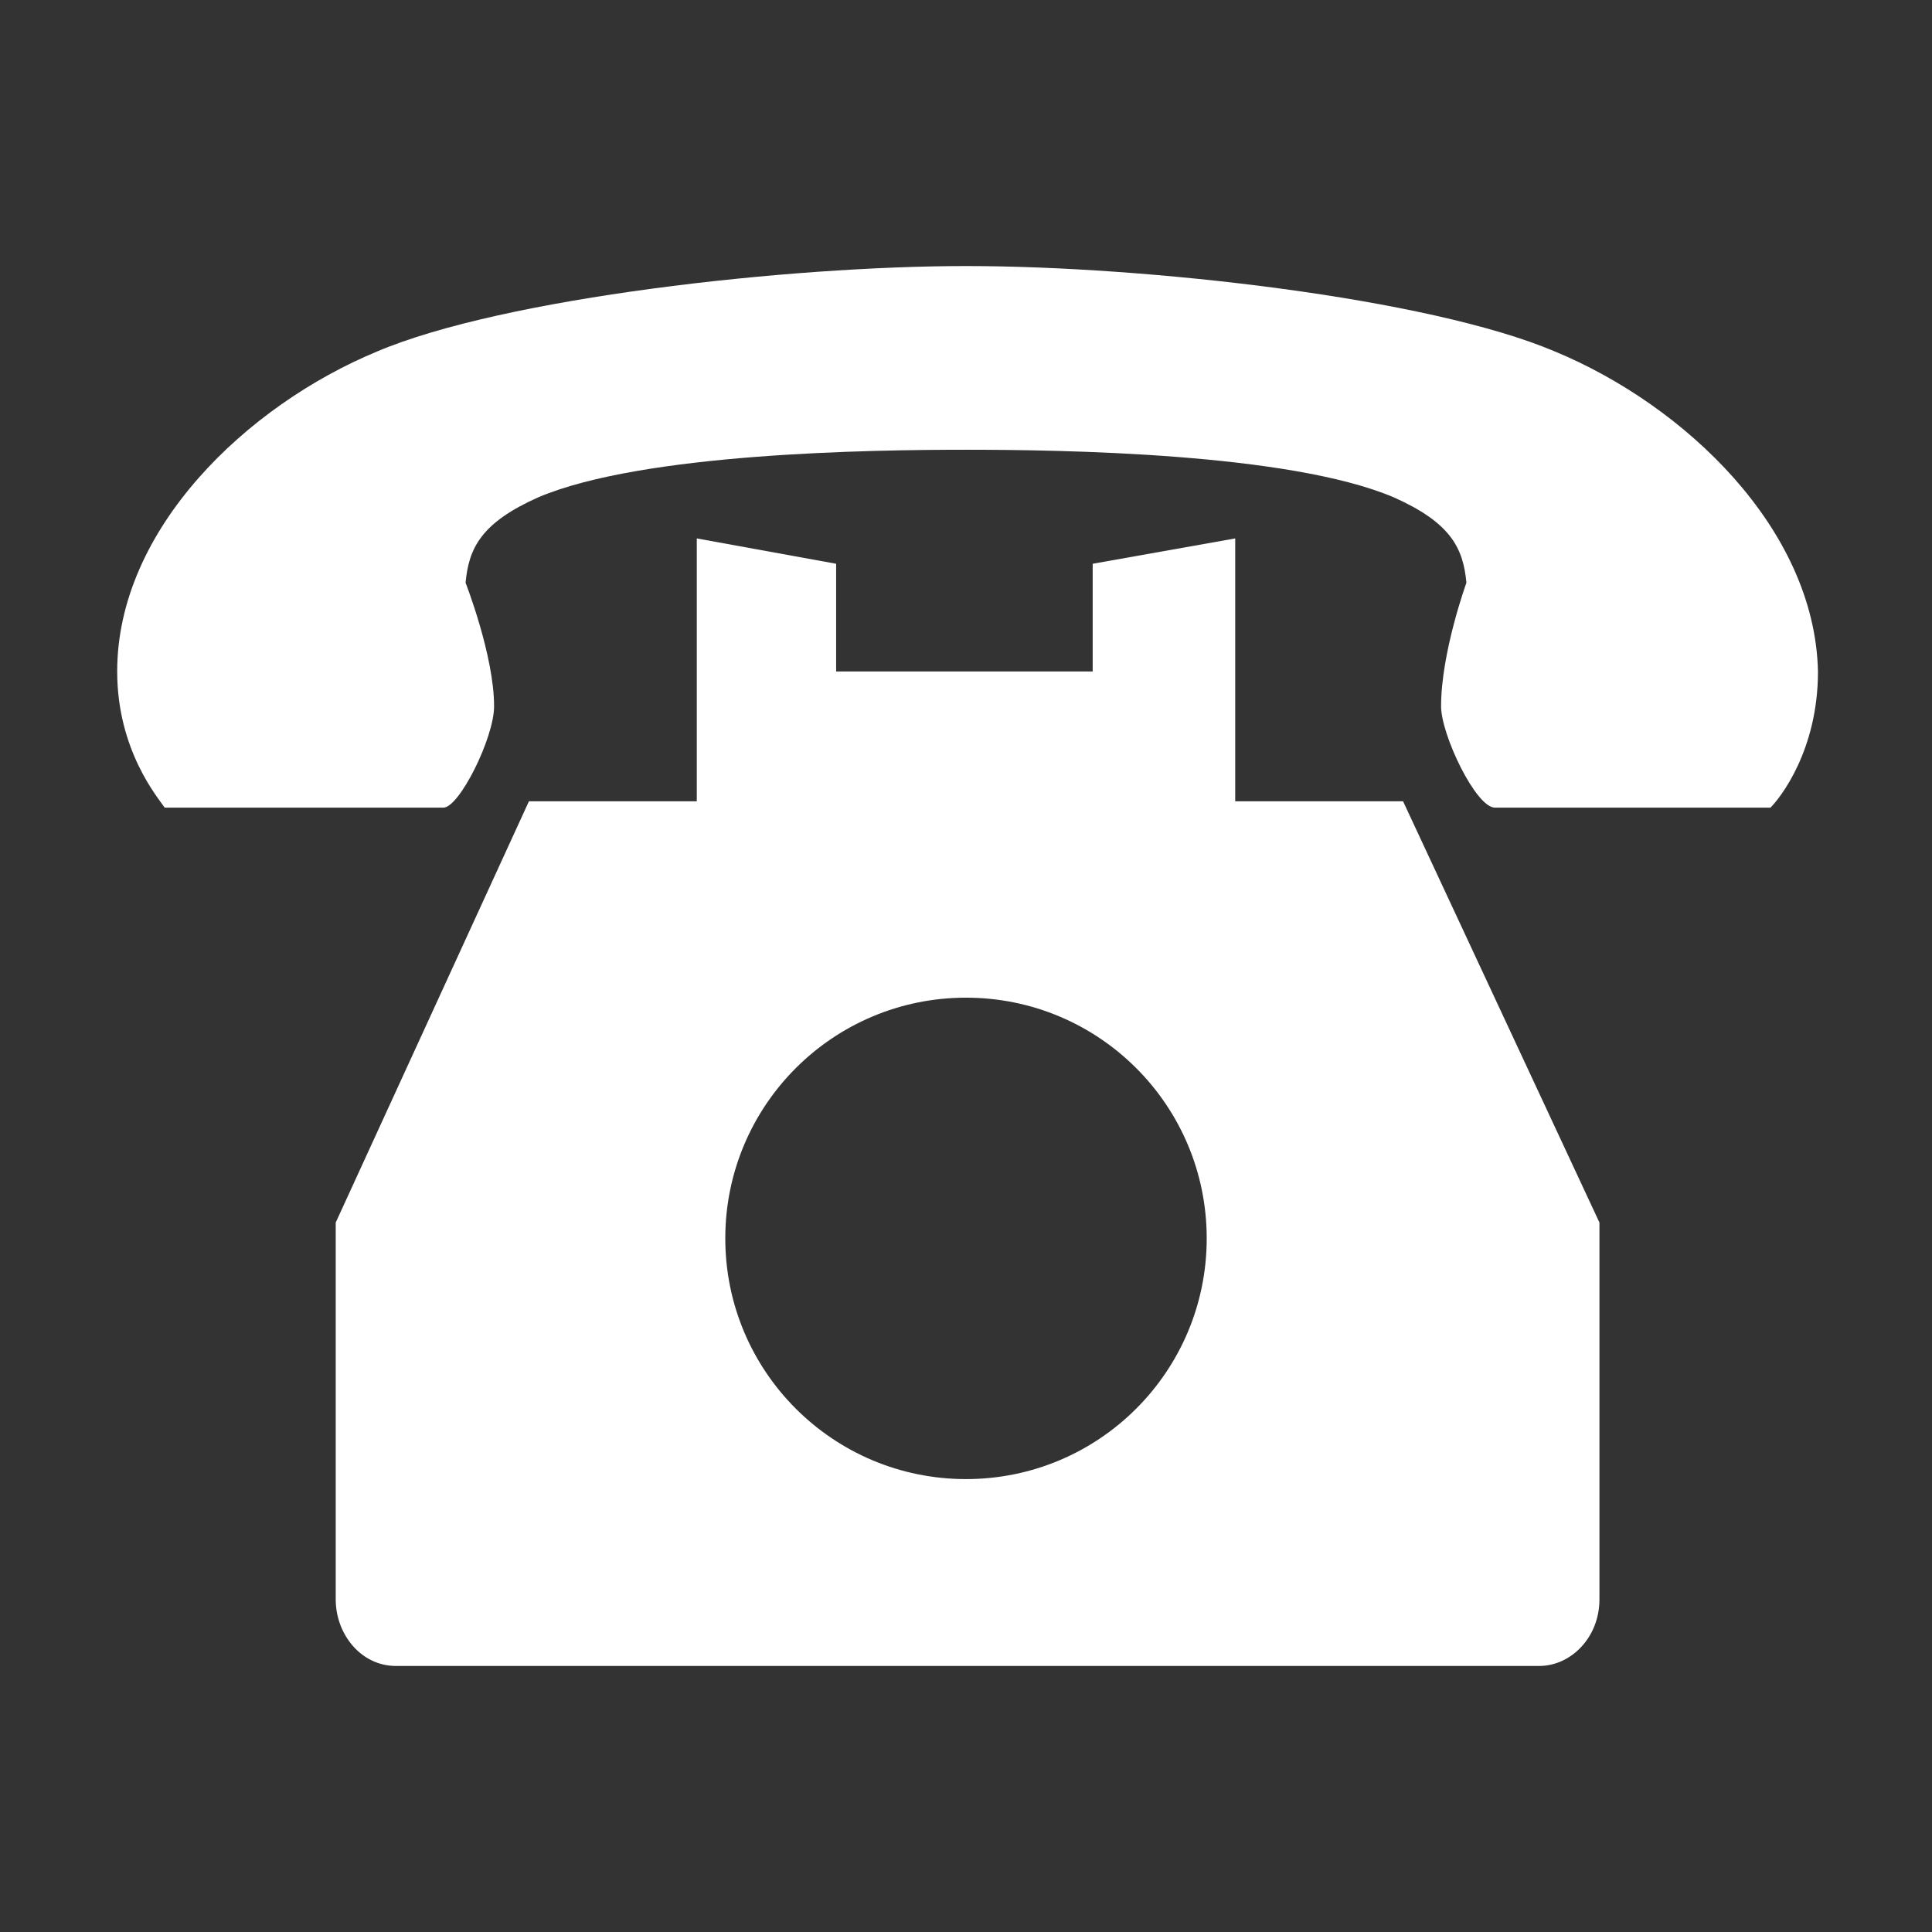
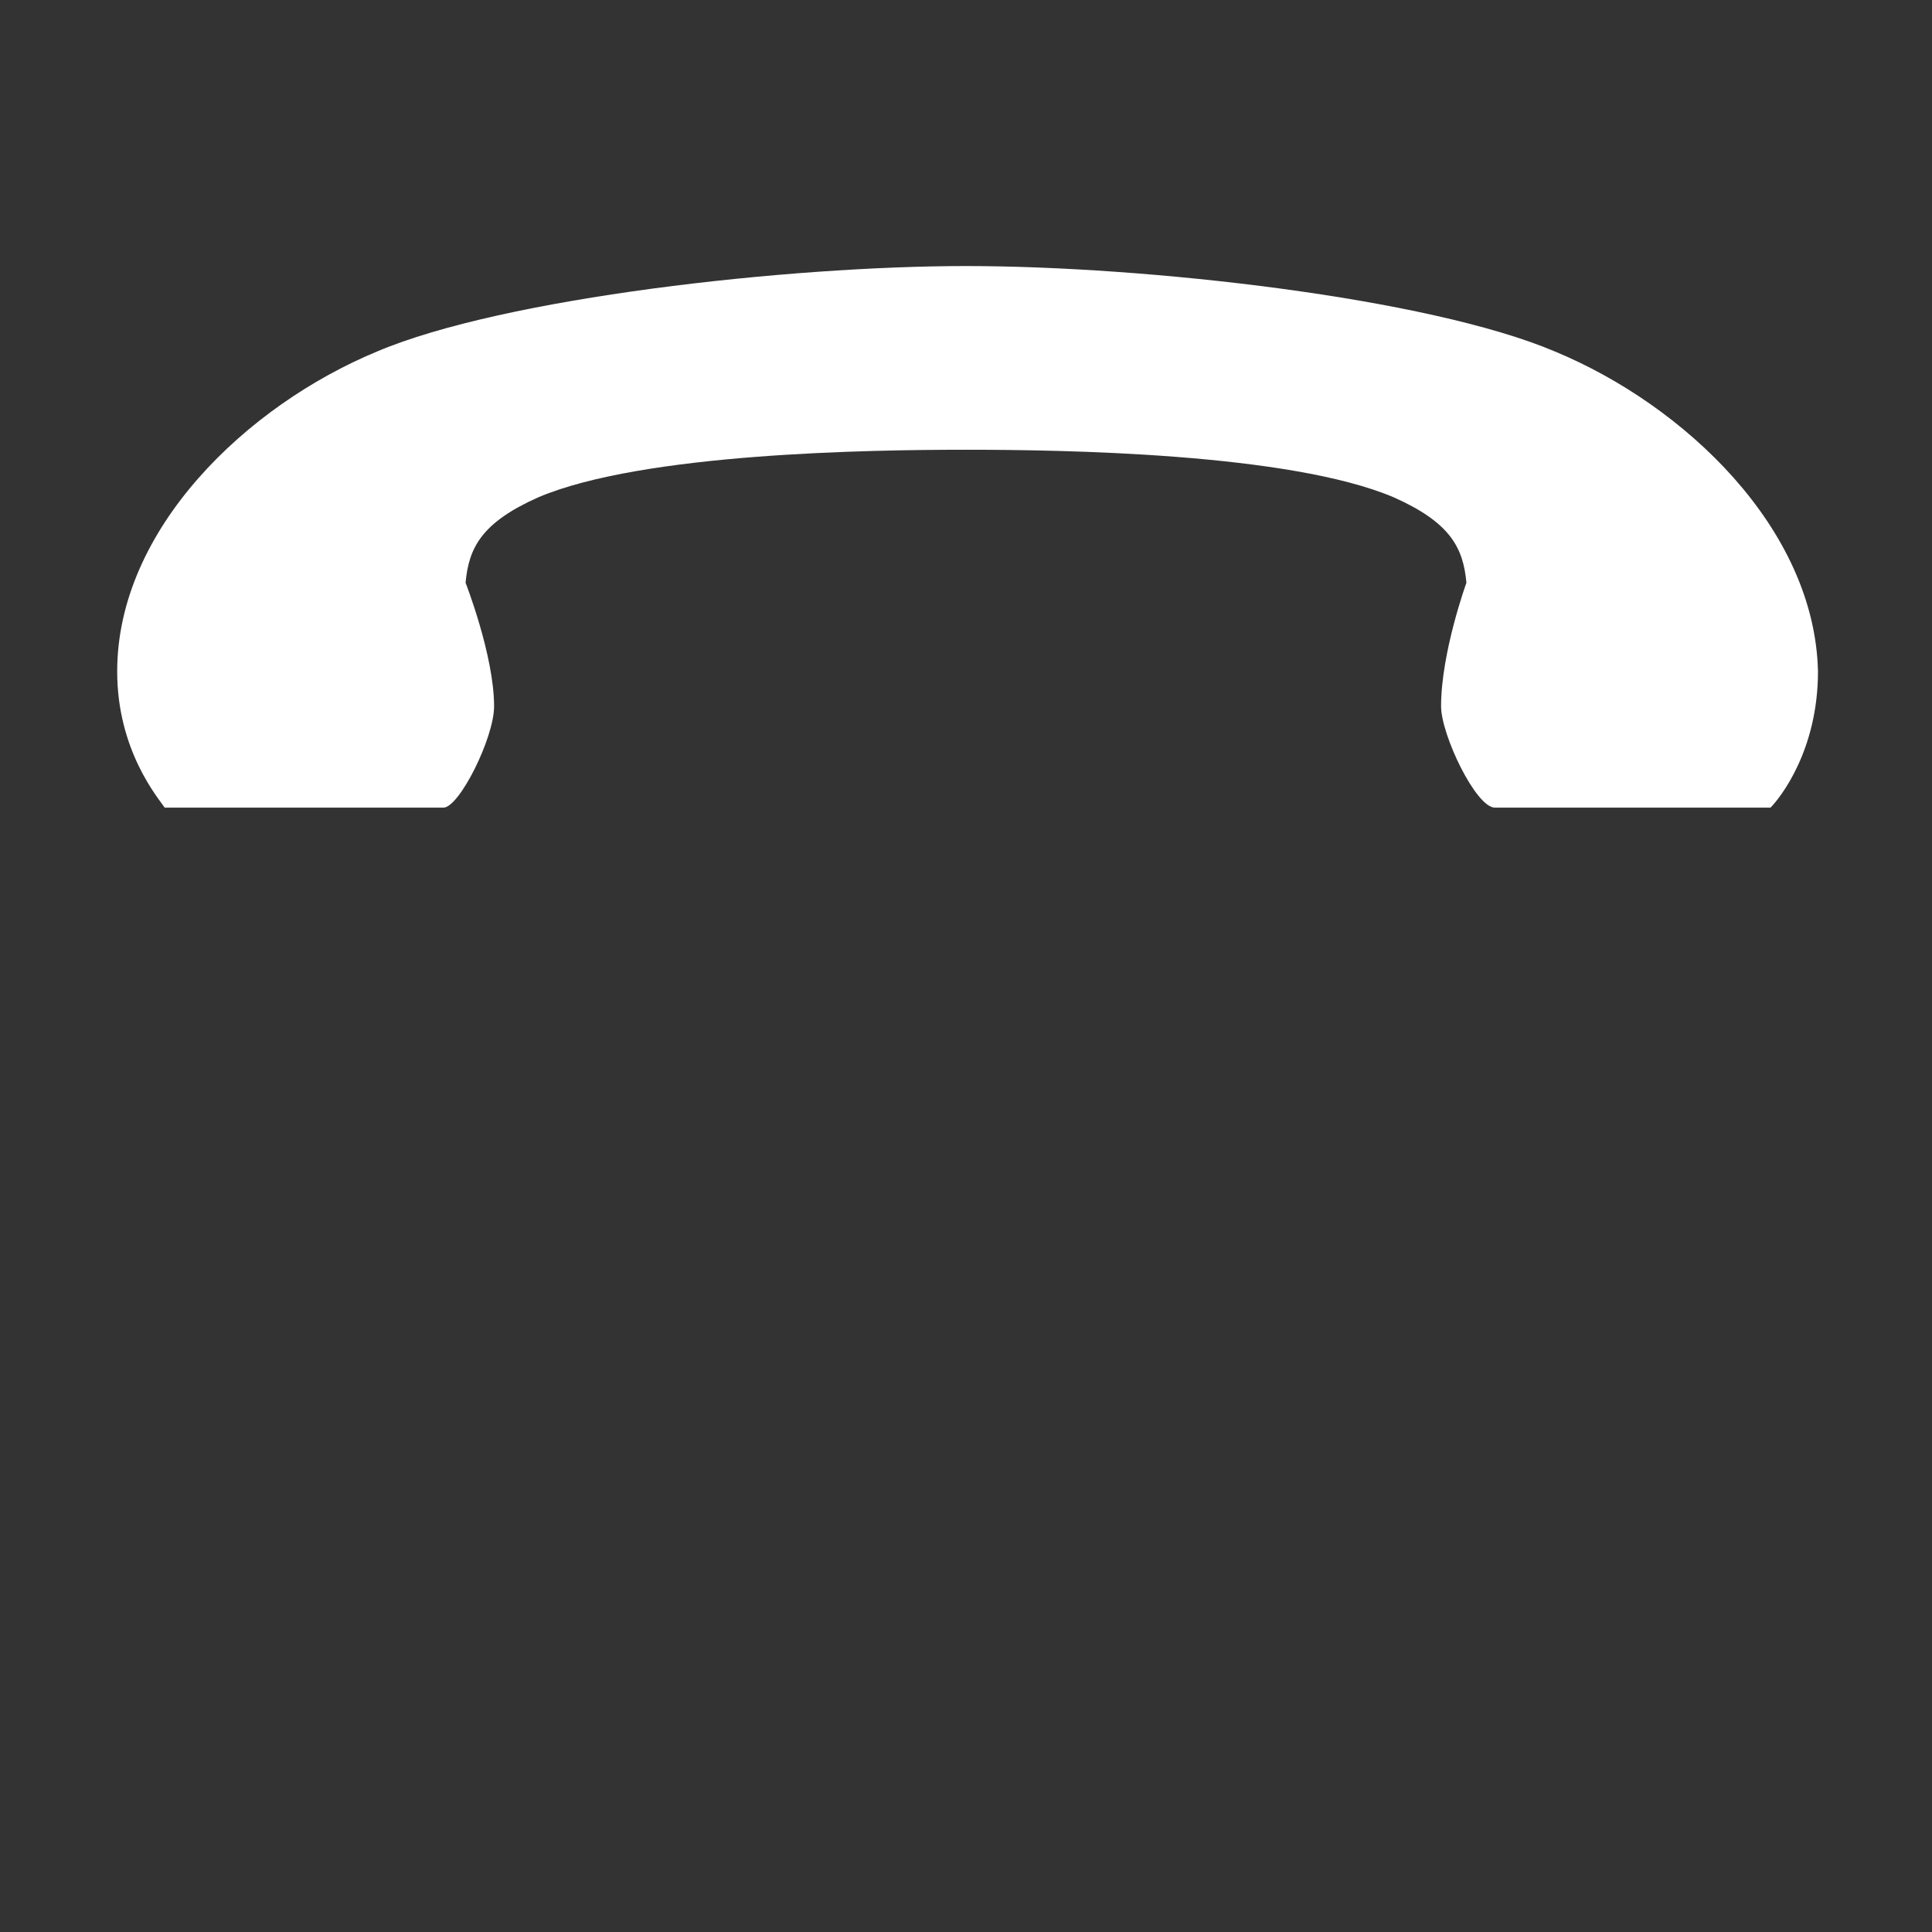
<svg xmlns="http://www.w3.org/2000/svg" version="1.1" id="レイヤー_1" x="0" y="0" viewBox="0 0 61 61" xml:space="preserve">
  <rect x="0" y="0" width="61" height="61" fill="#333333" stroke="none" />
  <style>.st1{fill:#fff}</style>
-   <path fill="none" d="M.5.5h60v60H.5z" />
-   <path class="st1" d="M39 25.3V17l-4.5.8v3.4h-8.1v-3.4L22 17v8.3h-5.3l-6.1 13.3V50.5c0 1.1.8 2.1 1.9 2.1h36.1c1 0 1.9-.9 1.9-2.1V38.6l-6.2-13.3H39zm-8.5 21.4c-4.2 0-7.6-3.4-7.6-7.6s3.4-7.6 7.6-7.6 7.6 3.4 7.6 7.6-3.4 7.6-7.6 7.6z" />
  <path class="st1" d="M49.1 11.1c-4-1.7-12.9-2.7-18.6-2.7-5.6 0-14.6 1-18.6 2.7-4.1 1.7-8.2 5.6-8.2 10.1 0 2.5 1.3 4 1.5 4.3H14c.5 0 1.6-2.2 1.6-3.2 0-1.6-.9-3.9-.9-3.9.1-1.1.5-1.9 2.3-2.7 3.3-1.4 10.5-1.5 13.5-1.5s10.2.1 13.5 1.5c1.8.8 2.2 1.6 2.3 2.7 0 0-.8 2.2-.8 3.9 0 .9 1.1 3.2 1.7 3.2h8.7c.3-.3 1.5-1.8 1.5-4.3-.1-4.5-4.2-8.4-8.3-10.1z" />
</svg>